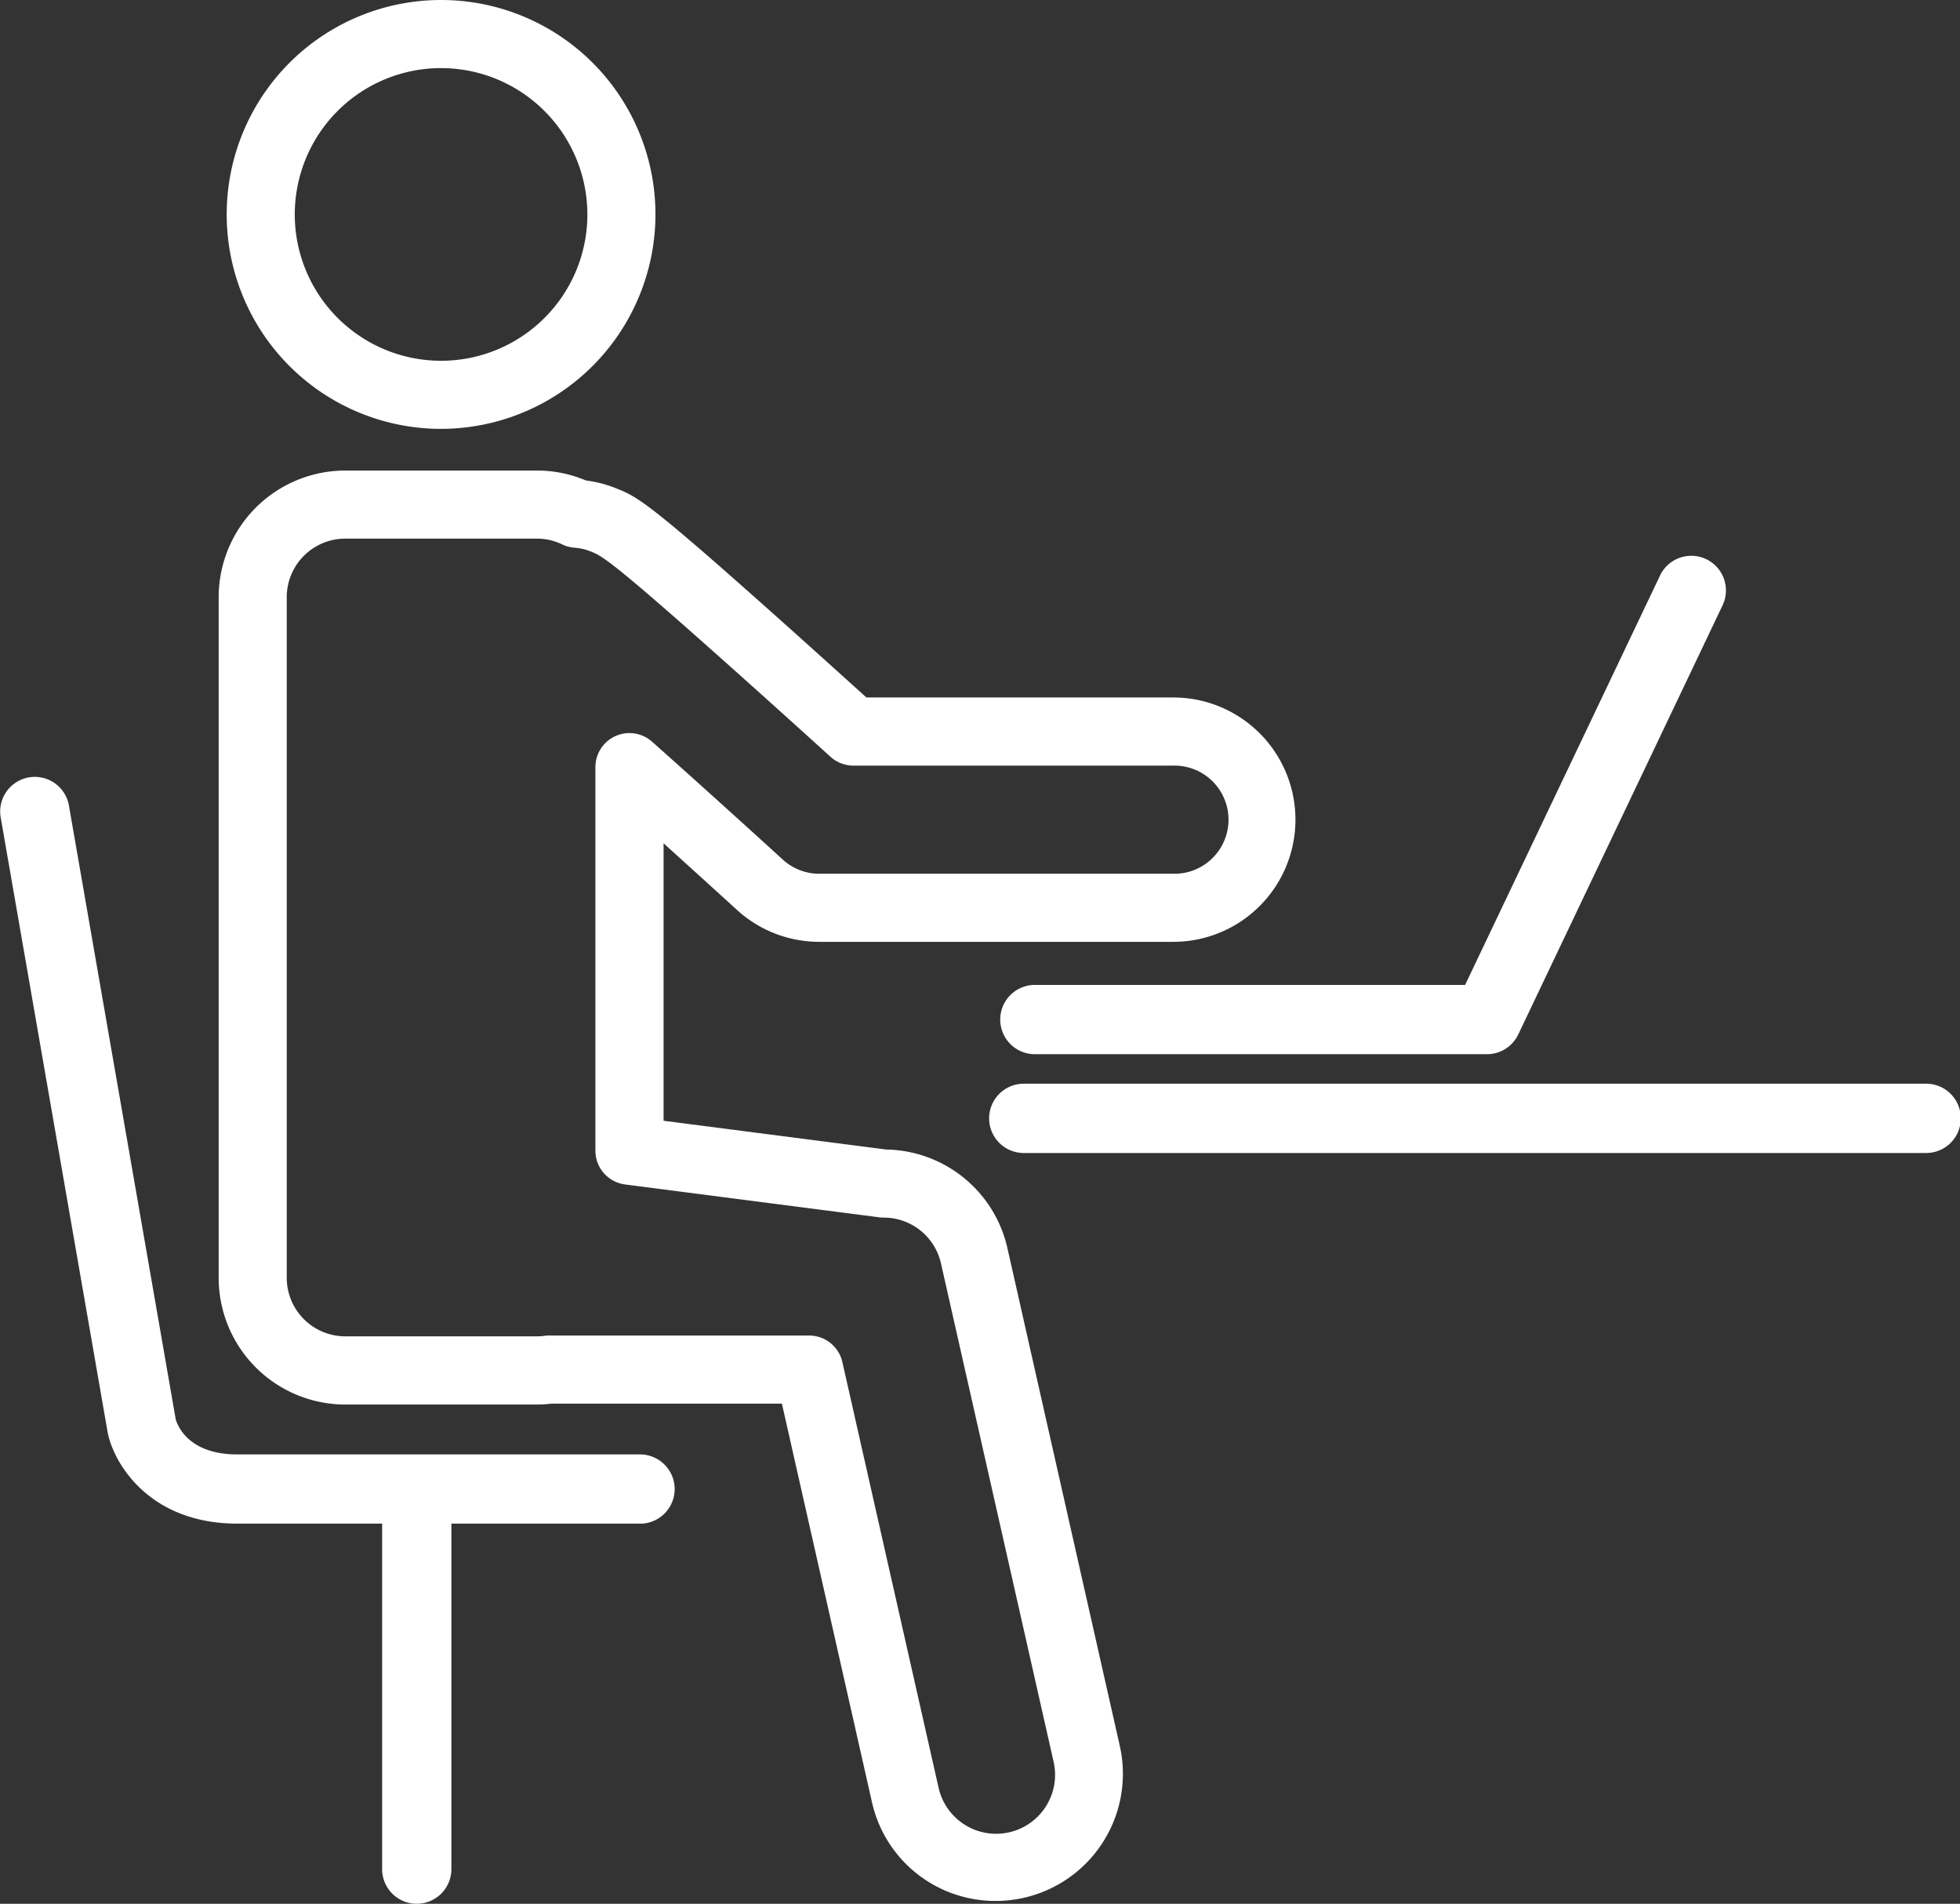
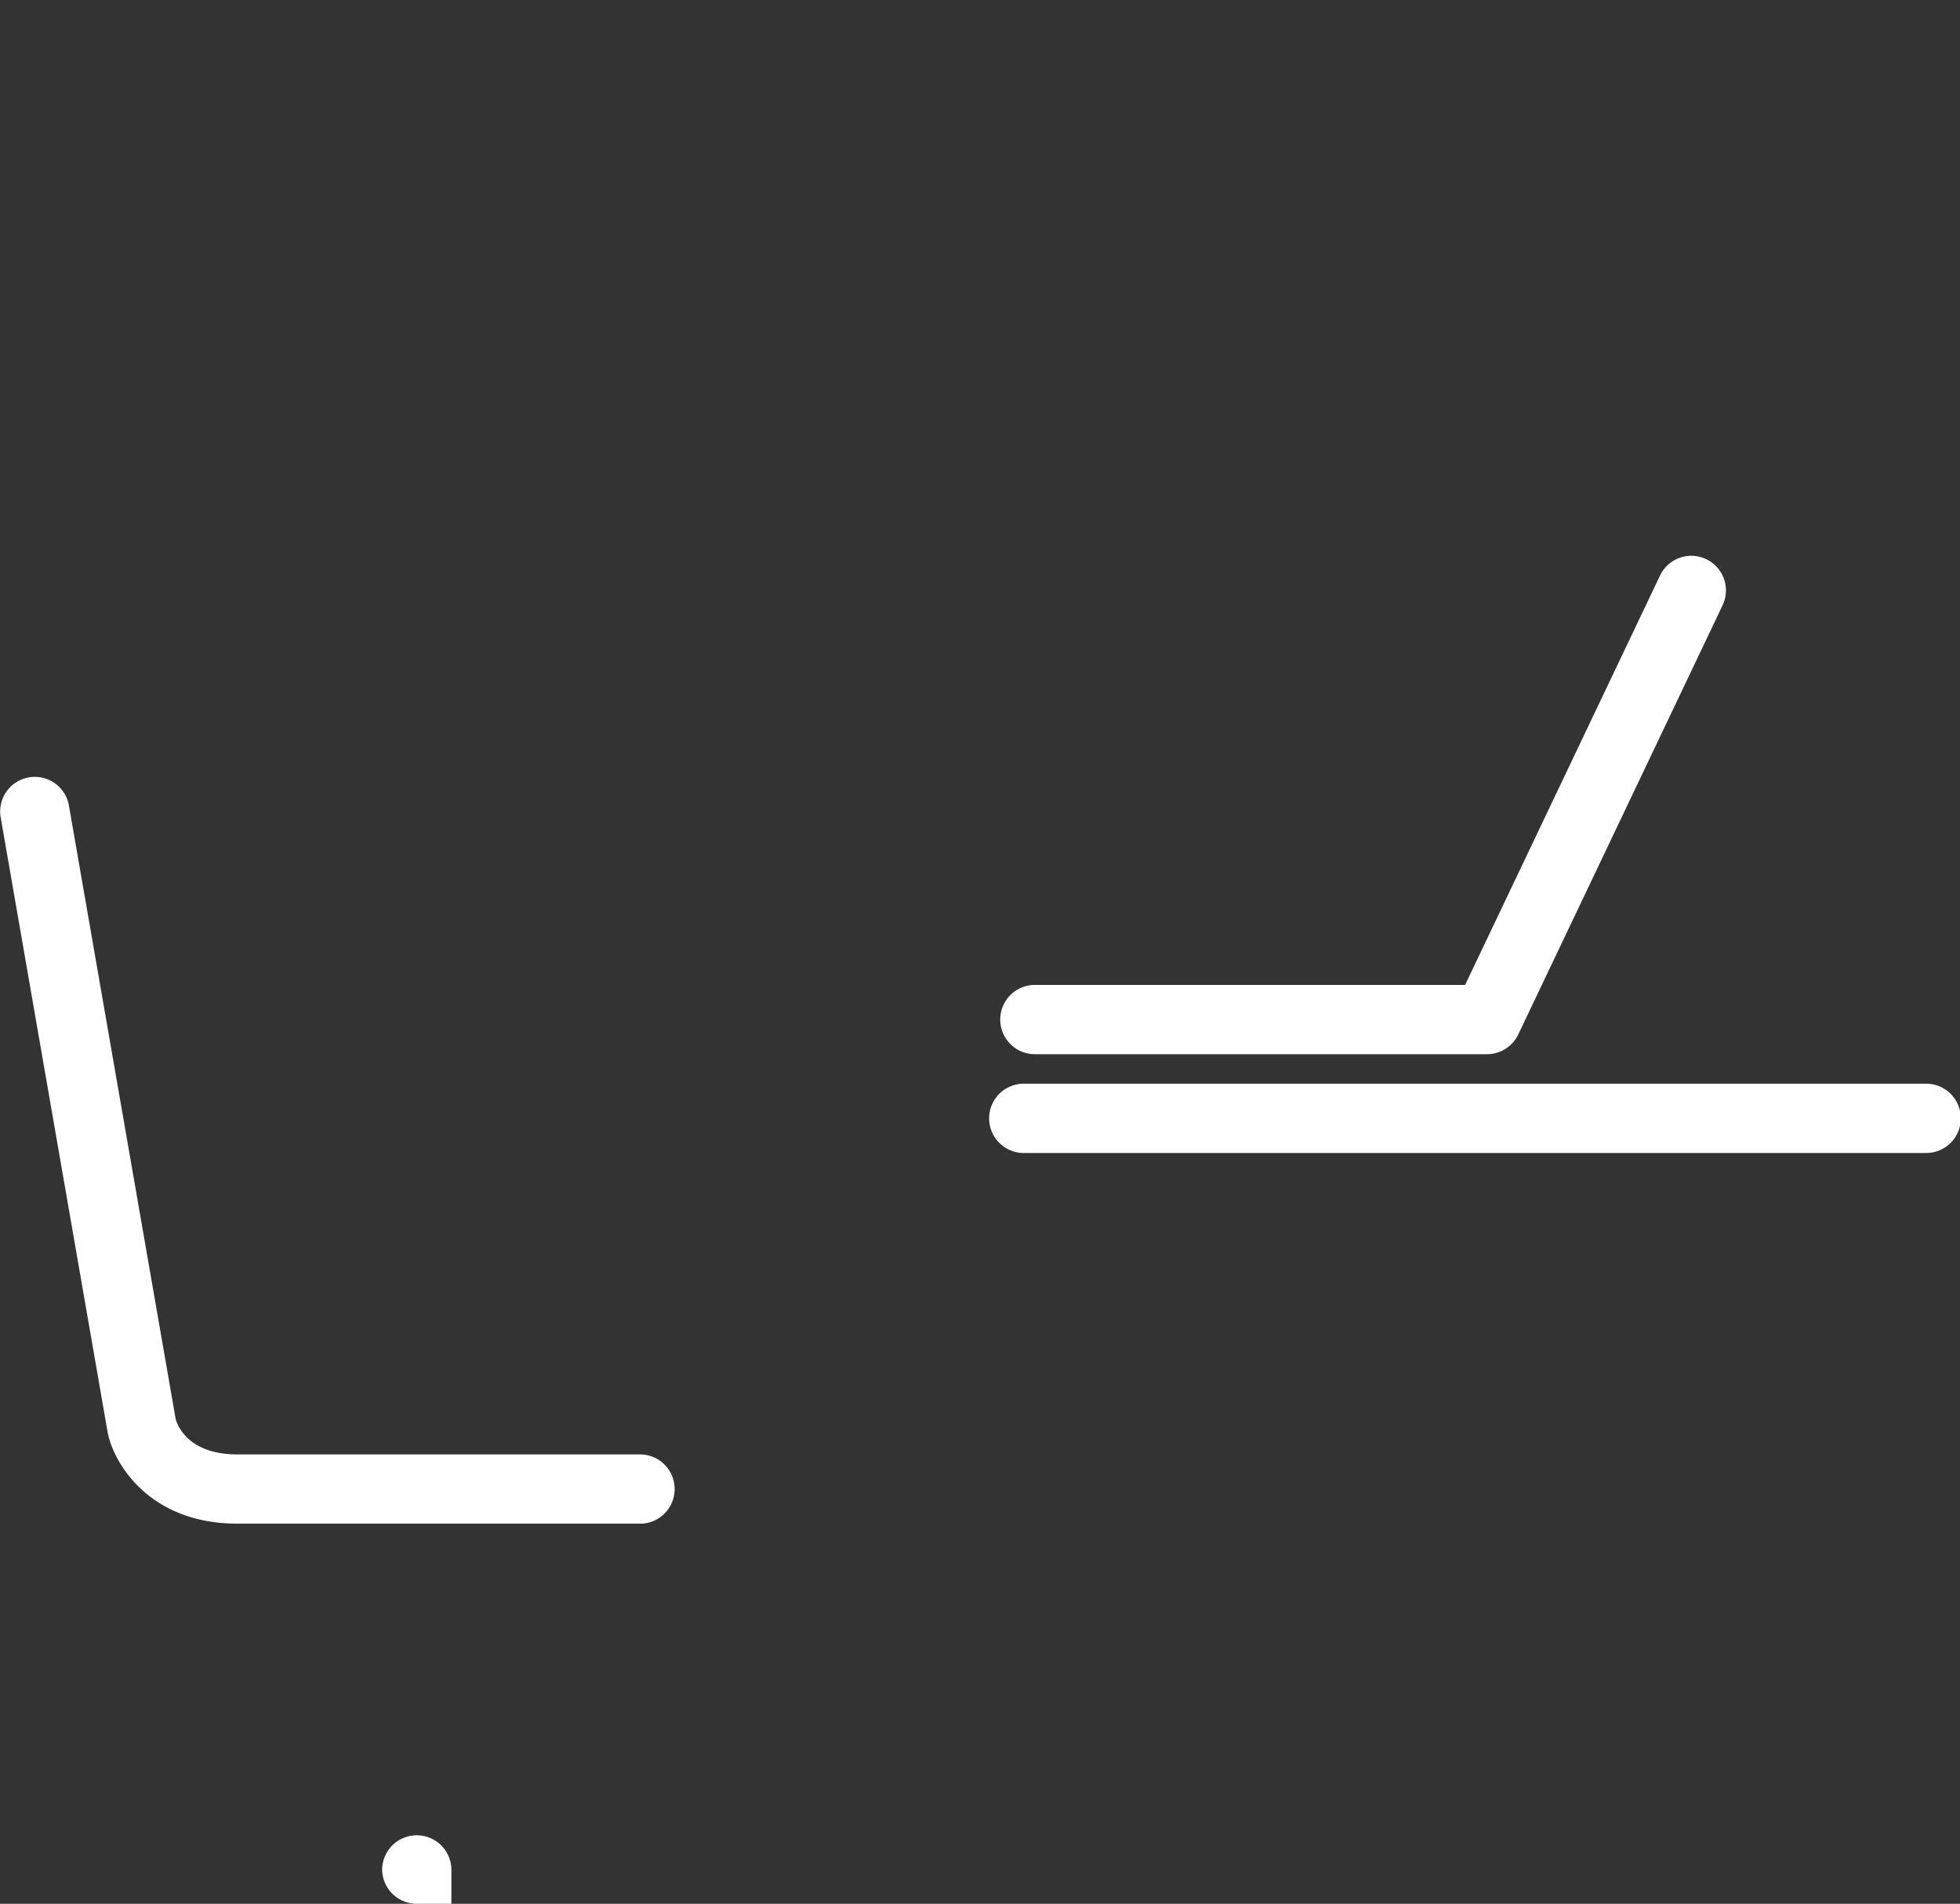
<svg xmlns="http://www.w3.org/2000/svg" width="104.106" height="101.097" viewBox="0 0 104.106 101.097">
  <rect x="0" y="0" width="104.106" height="101.097" fill="#333333" stroke="none" />
  <g id="グループ_47" data-name="グループ 47" transform="translate(-1106.977 -11859.999)">
    <path id="パス_56" data-name="パス 56" d="M90.922,62.618H66.866a1.84,1.84,0,0,1,0-3.679H89.761L100.114,37.2a1.839,1.839,0,0,1,3.322,1.581L92.584,61.569a1.841,1.841,0,0,1-1.661,1.049" transform="translate(1095.036 11853.362)" fill="#fff" />
    <path id="パス_57" data-name="パス 57" d="M114.074,74.17H66.143a1.84,1.84,0,0,1,0-3.679h47.931a1.84,1.84,0,1,1,0,3.679" transform="translate(1095.169 11847.056)" fill="#fff" />
-     <path id="パス_58" data-name="パス 58" d="M26.136,22.773A11.387,11.387,0,1,1,37.523,11.387,11.4,11.4,0,0,1,26.136,22.773m0-19.158a7.771,7.771,0,1,0,7.771,7.771,7.78,7.78,0,0,0-7.771-7.771" transform="translate(1104.269 11860)" fill="#fff" />
-     <path id="パス_59" data-name="パス 59" d="M55.5,106.565a6.711,6.711,0,0,1-6.577-5.261l-4.78-21.146H31.911a6.859,6.859,0,0,1-.78.047H20.948a6.729,6.729,0,0,1-6.721-6.721V37.329a6.728,6.728,0,0,1,6.721-6.721H31.132a6.638,6.638,0,0,1,2.6.526,6.435,6.435,0,0,1,1.6.415c1.149.46,1.626.65,8.854,7.109,1.623,1.45,3.24,2.911,4.446,4h16.3a6.488,6.488,0,1,1,0,12.976H46.13a6.479,6.479,0,0,1-4.372-1.693c-1.292-1.179-2.62-2.381-3.9-3.539V65.136l11.811,1.527a6.712,6.712,0,0,1,6.457,5.259L62.09,98.329a6.753,6.753,0,0,1-6.586,8.236M31.8,76.541H45.591a1.809,1.809,0,0,1,1.764,1.41l5.1,22.556a3.132,3.132,0,1,0,6.109-1.381L52.594,72.719a3.115,3.115,0,0,0-3.055-2.441,1.693,1.693,0,0,1-.232-.016L35.813,68.518a1.808,1.808,0,0,1-1.576-1.793V46.357a1.808,1.808,0,0,1,3.011-1.35c2.127,1.893,4.594,4.118,6.947,6.263a2.865,2.865,0,0,0,1.936.749H64.939a2.872,2.872,0,1,0,0-5.743h-17a1.8,1.8,0,0,1-1.214-.469c-1.229-1.114-3.085-2.791-4.945-4.453-6.753-6.035-7.187-6.208-7.787-6.449a2.9,2.9,0,0,0-.863-.2,1.808,1.808,0,0,1-.66-.176,3.046,3.046,0,0,0-1.338-.306H20.948a3.109,3.109,0,0,0-3.105,3.1V73.483a3.109,3.109,0,0,0,3.105,3.1H31.132a3.045,3.045,0,0,0,.421-.03,1.9,1.9,0,0,1,.245-.016" transform="translate(1104.365 11854.379)" fill="#fff" />
    <path id="パス_60" data-name="パス 60" d="M34.036,90.177H12.606c-4.61,0-6.51-3.113-6.87-4.759-.006-.025-.011-.051-.016-.078L.028,52.626A1.84,1.84,0,0,1,3.653,52l5.68,32.636c.114.387.72,1.866,3.274,1.866h21.43a1.84,1.84,0,0,1,0,3.679" transform="translate(1106.977 11850.731)" fill="#fff" />
-     <path id="パス_61" data-name="パス 61" d="M26.7,118.607a1.839,1.839,0,0,1-1.839-1.839V97.2a1.84,1.84,0,0,1,3.679,0v19.567a1.84,1.84,0,0,1-1.84,1.839" transform="translate(1102.413 11842.488)" fill="#fff" />
+     <path id="パス_61" data-name="パス 61" d="M26.7,118.607a1.839,1.839,0,0,1-1.839-1.839a1.84,1.84,0,0,1,3.679,0v19.567a1.84,1.84,0,0,1-1.84,1.839" transform="translate(1102.413 11842.488)" fill="#fff" />
  </g>
</svg>